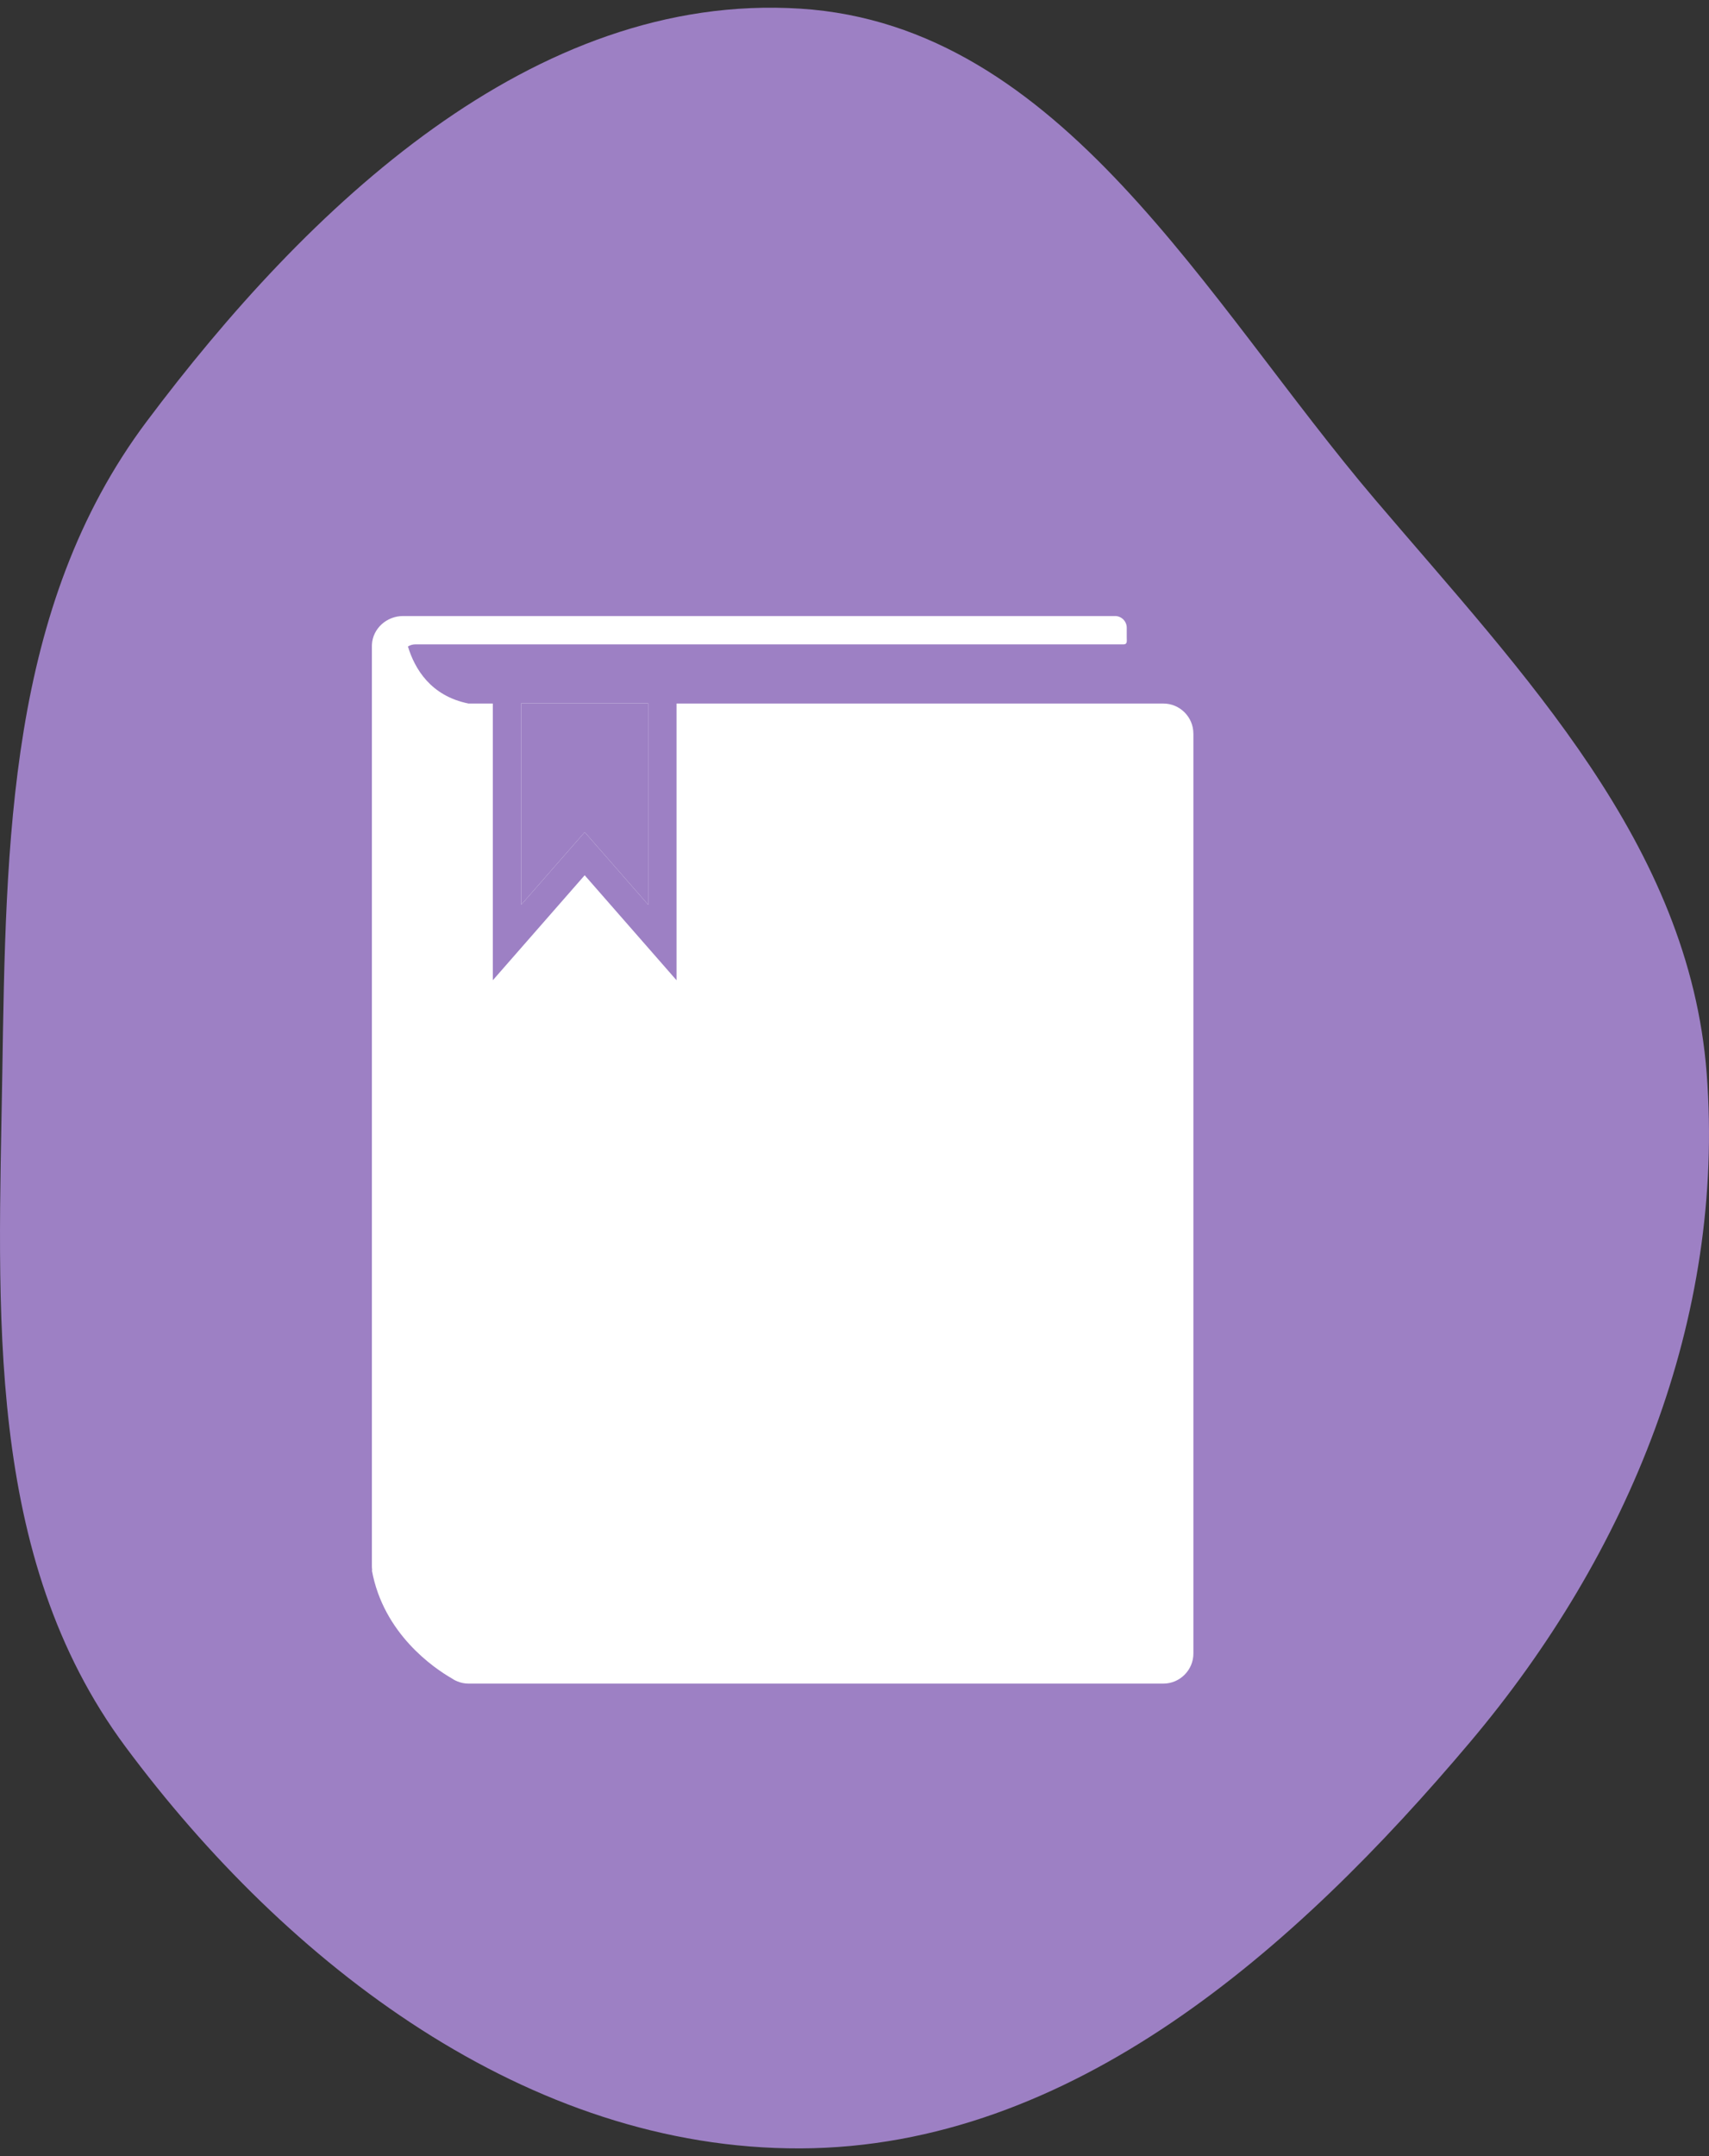
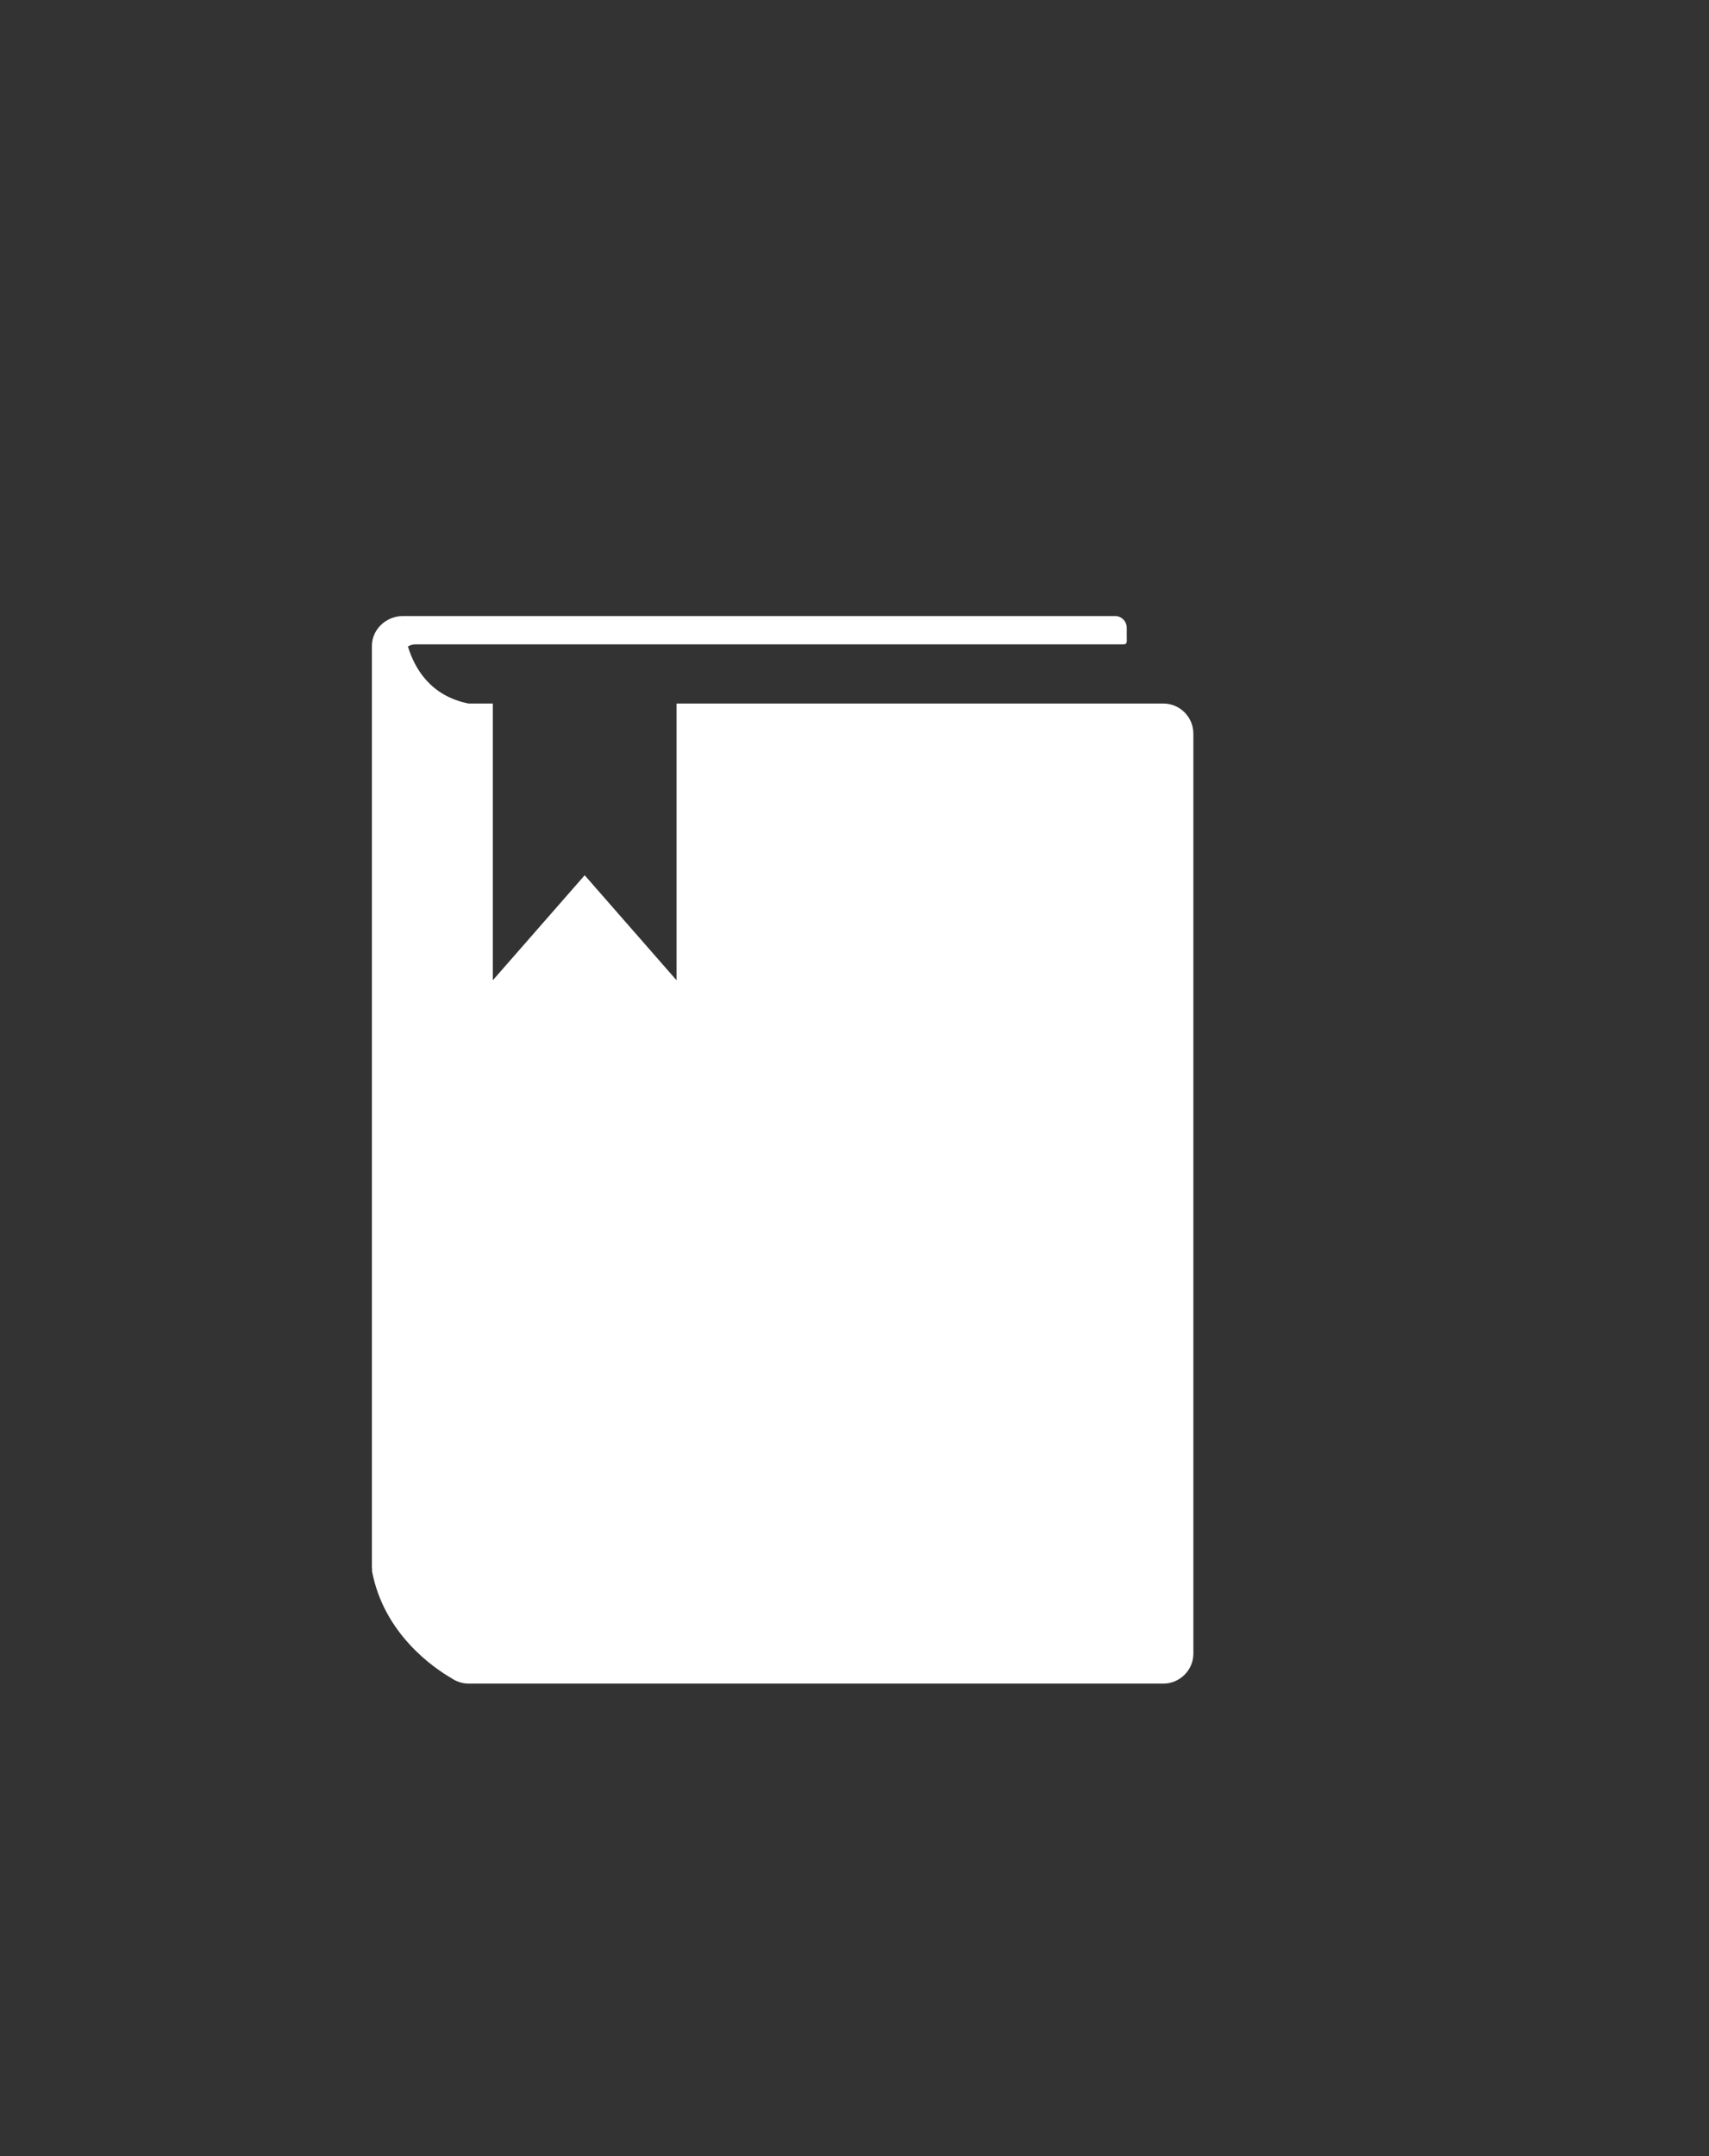
<svg xmlns="http://www.w3.org/2000/svg" width="111" height="140" viewBox="0 0 111 140" fill="none">
  <rect x="0" y="0" width="111" height="140" fill="#333333" stroke="none" />
-   <path fill-rule="evenodd" clip-rule="evenodd" d="M51.984 0.562C68.992 1.648 78.306 19.511 89.335 32.466C99.001 43.82 109.715 54.858 110.85 69.708C112.065 85.606 105.791 100.895 95.499 113.097C84.138 126.567 69.635 139.435 51.984 139.5C34.295 139.564 18.676 127.591 8.148 113.417C-1.041 101.044 -0.097 85.103 0.149 69.708C0.389 54.686 0.502 39.405 9.523 27.371C19.949 13.462 34.604 -0.548 51.984 0.562Z" fill="#9D80C4" />
  <path d="M77.511 47.63V107.37C77.511 108.439 76.633 109.319 75.562 109.319H30.433C30.178 109.319 29.934 109.269 29.709 109.176C29.709 109.176 29.709 109.176 29.706 109.173C29.702 109.173 29.698 109.169 29.69 109.167C29.56 109.117 29.437 109.046 29.324 108.969C28.193 108.315 24.903 106.09 24.154 101.965L24.176 101.955C24.16 101.867 24.154 101.779 24.154 101.689V41.948C24.154 41.912 24.154 41.875 24.158 41.839C24.216 40.818 25.105 40 26.183 40H72.42C72.841 40 73.182 40.34 73.182 40.762V41.38C73.182 41.632 73.232 41.839 72.977 41.839H66.092H26.986C26.807 41.839 26.638 41.889 26.496 41.979C26.932 43.415 27.965 45.187 30.431 45.682H32.009V63.65L37.975 56.832L43.941 63.65V45.682H75.56C76.632 45.682 77.509 46.557 77.509 47.63H77.511Z" fill="white" />
-   <path d="M42.102 45.668V58.749L37.977 54.033L33.852 58.749V45.668H42.102Z" fill="white" />
-   <path d="M42.102 45.668V58.749L37.977 54.033L33.852 58.749V45.668H42.102Z" fill="#9D80C4" />
</svg>